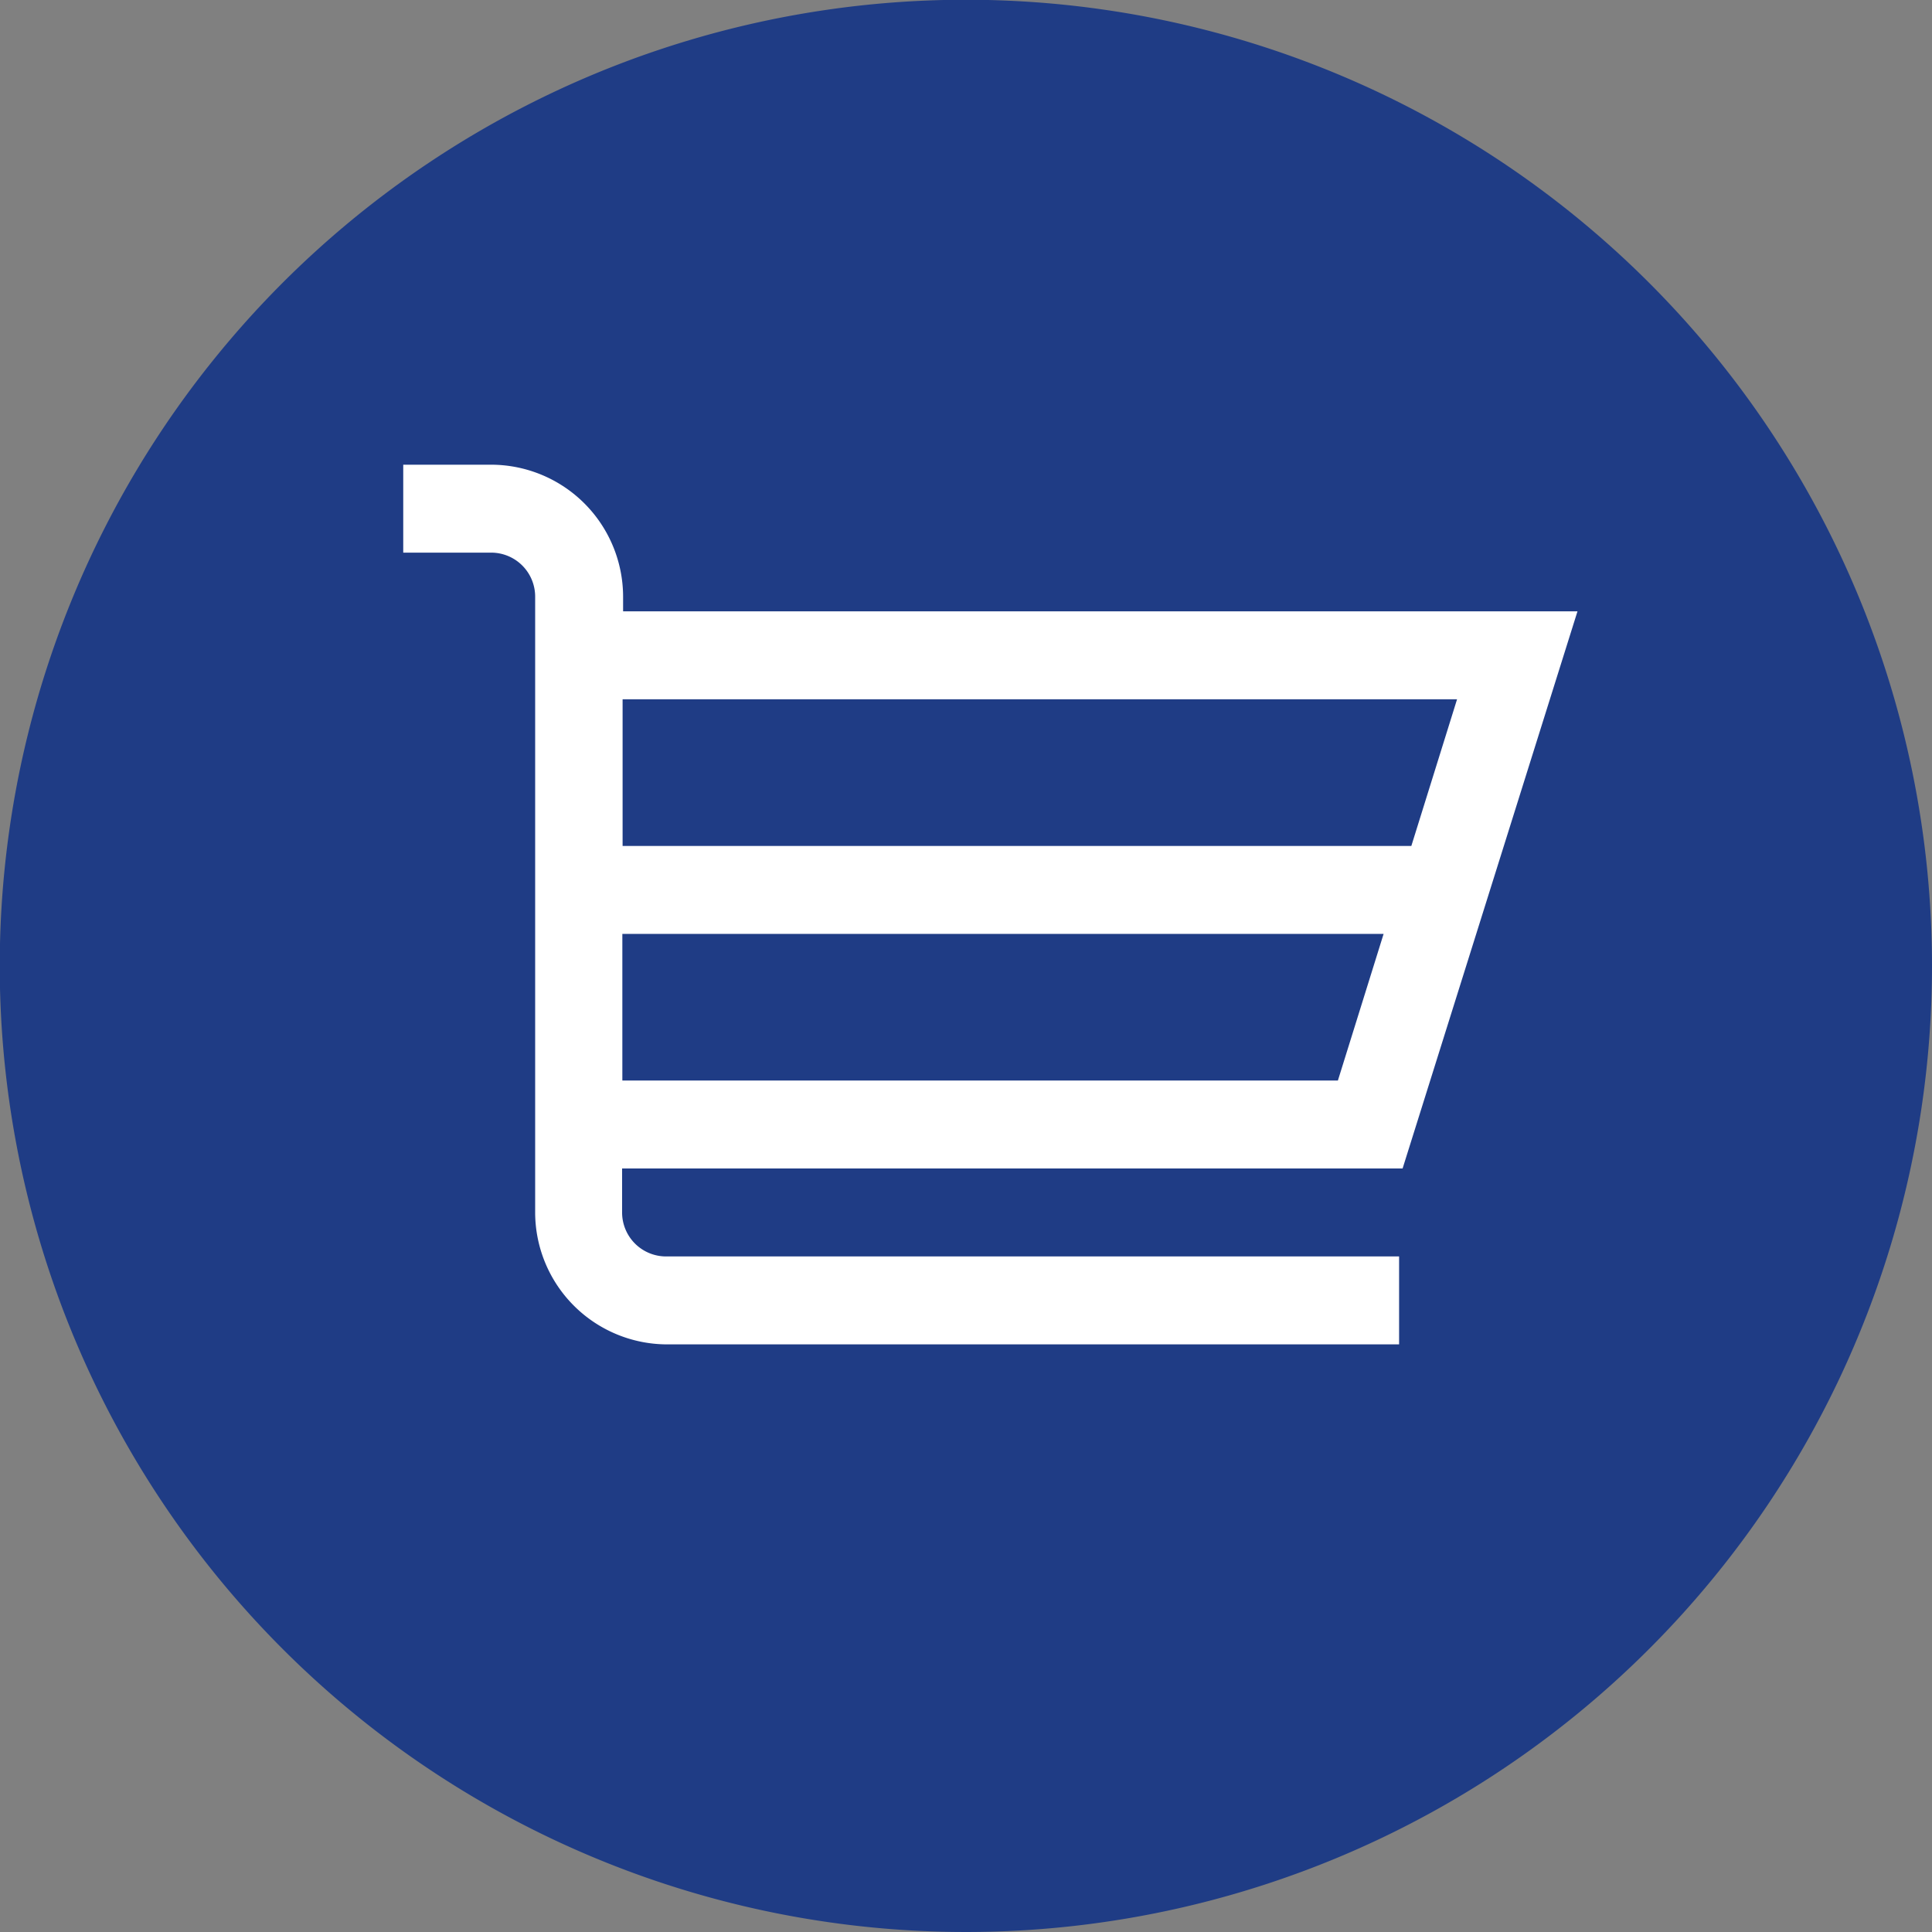
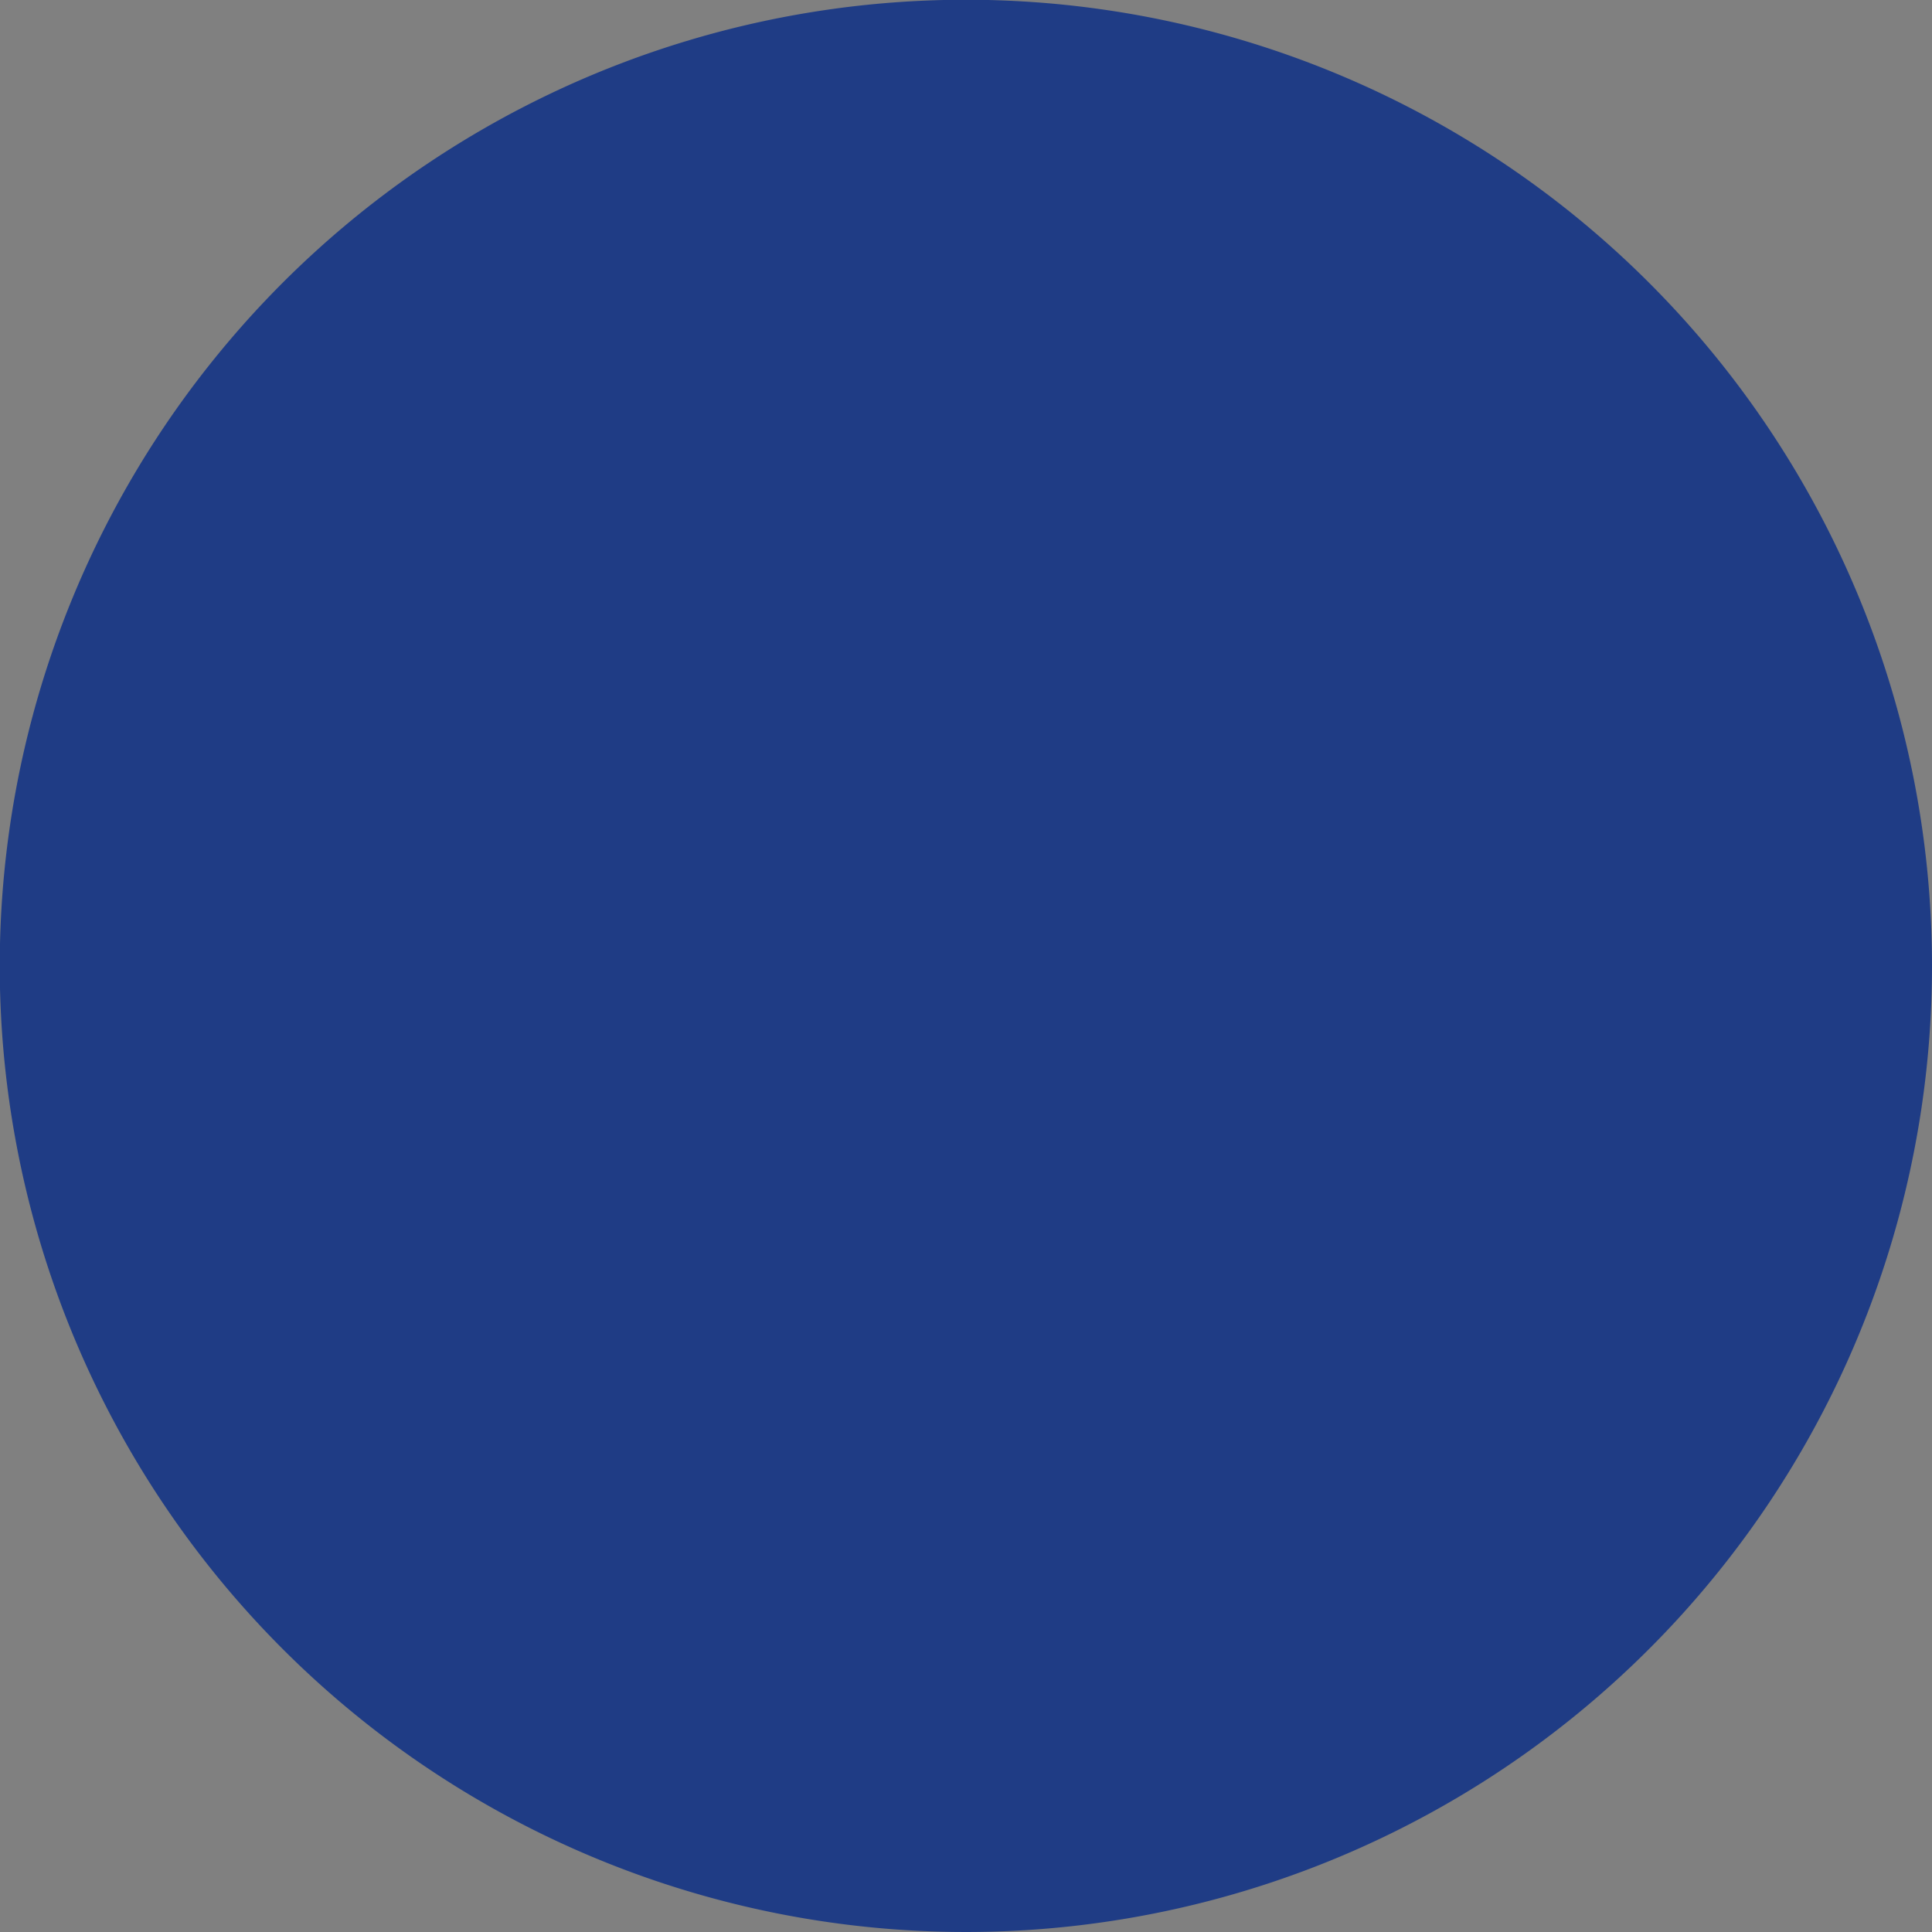
<svg xmlns="http://www.w3.org/2000/svg" id="Capa_1" data-name="Capa 1" viewBox="0 0 77.33 77.33">
  <rect x="0" y="0" width="77.33" height="77.33" fill="#808080" stroke="none" />
  <defs>
    <style>.cls-1{fill:#1f3c85;}.cls-2{fill:#fff;}</style>
  </defs>
  <title>cart</title>
  <path class="cls-1" d="M1451.33,136.22a38.67,38.67,0,1,1-38.67-38.67,38.67,38.67,0,0,1,38.67,38.67" transform="translate(-1374 -97.56)" />
-   <path class="cls-2" d="M1430.14,144.33l7-22.3h-38.2v-0.59a5.29,5.29,0,0,0-5.28-5.28h-3.52v3.52h3.52a1.76,1.76,0,0,1,1.76,1.76v24.65a5.29,5.29,0,0,0,5.28,5.28H1430v-3.52h-29.34a1.76,1.76,0,0,1-1.76-1.76v-1.76h31.23Zm-31.23-18.78h33.41l-1.83,5.87h-31.57v-5.87Zm0,9.39h30.47l-1.83,5.87h-28.64v-5.87Z" transform="translate(-1374 -97.56)" />
</svg>